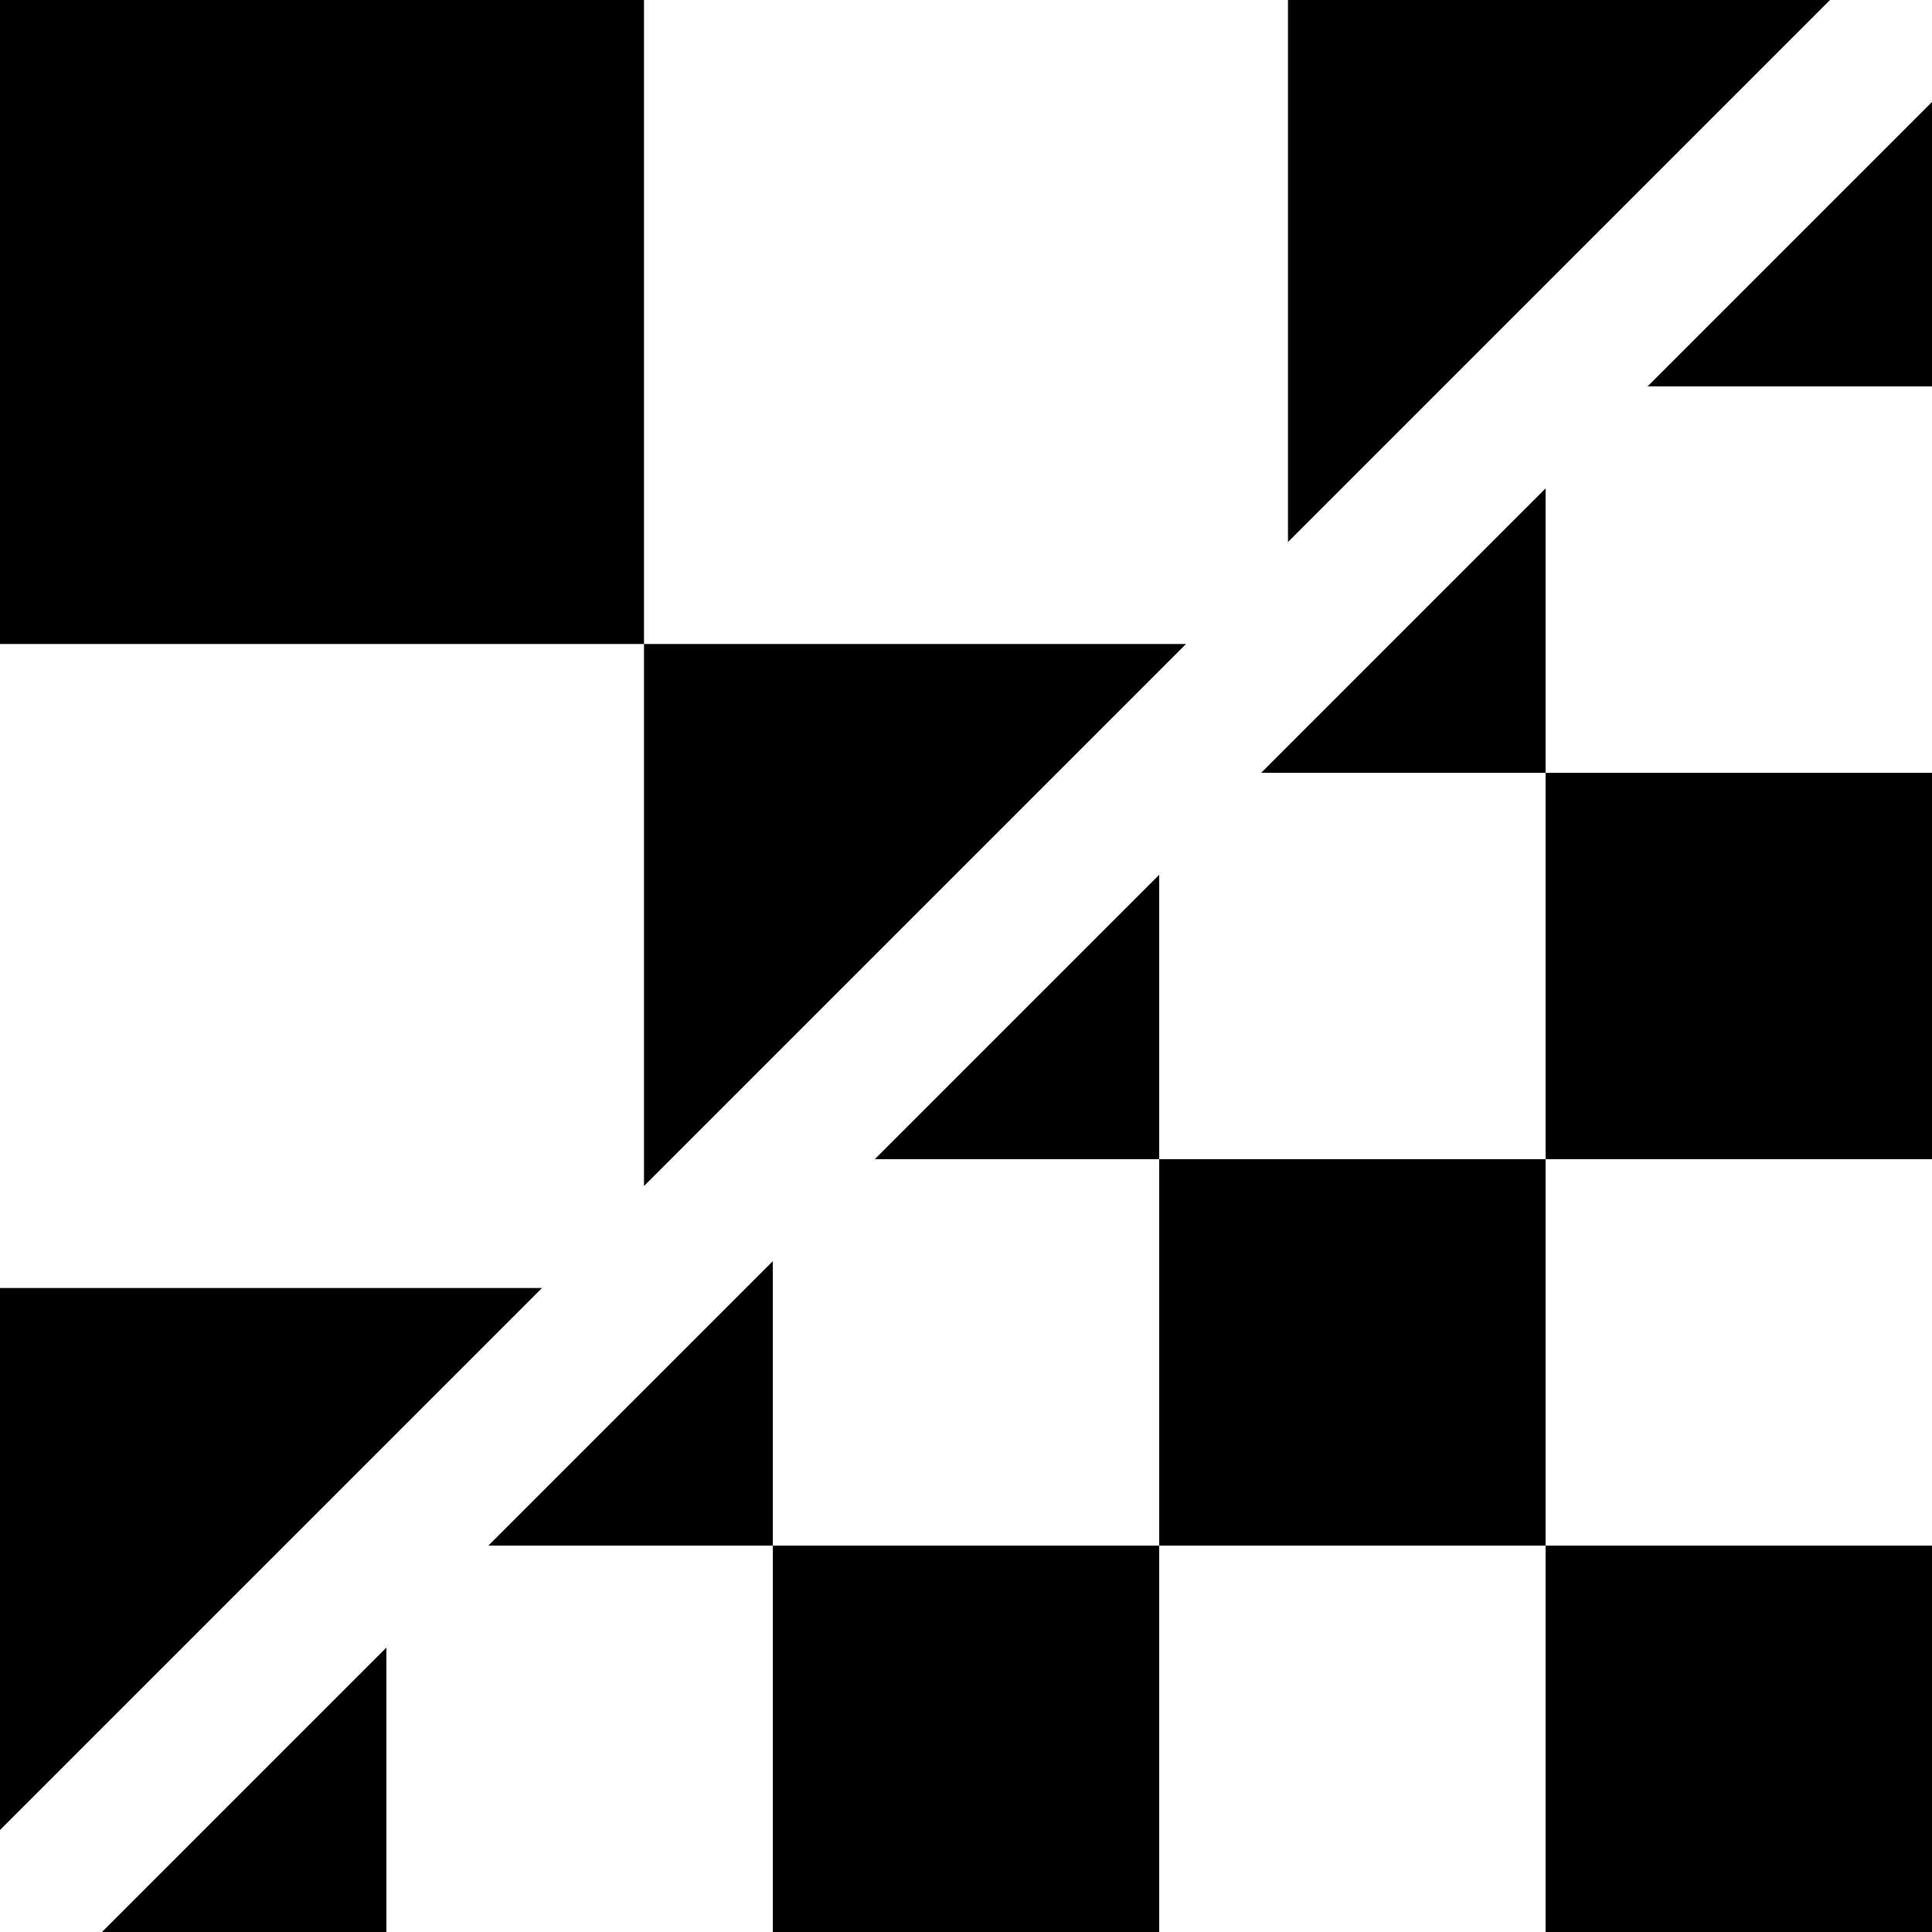
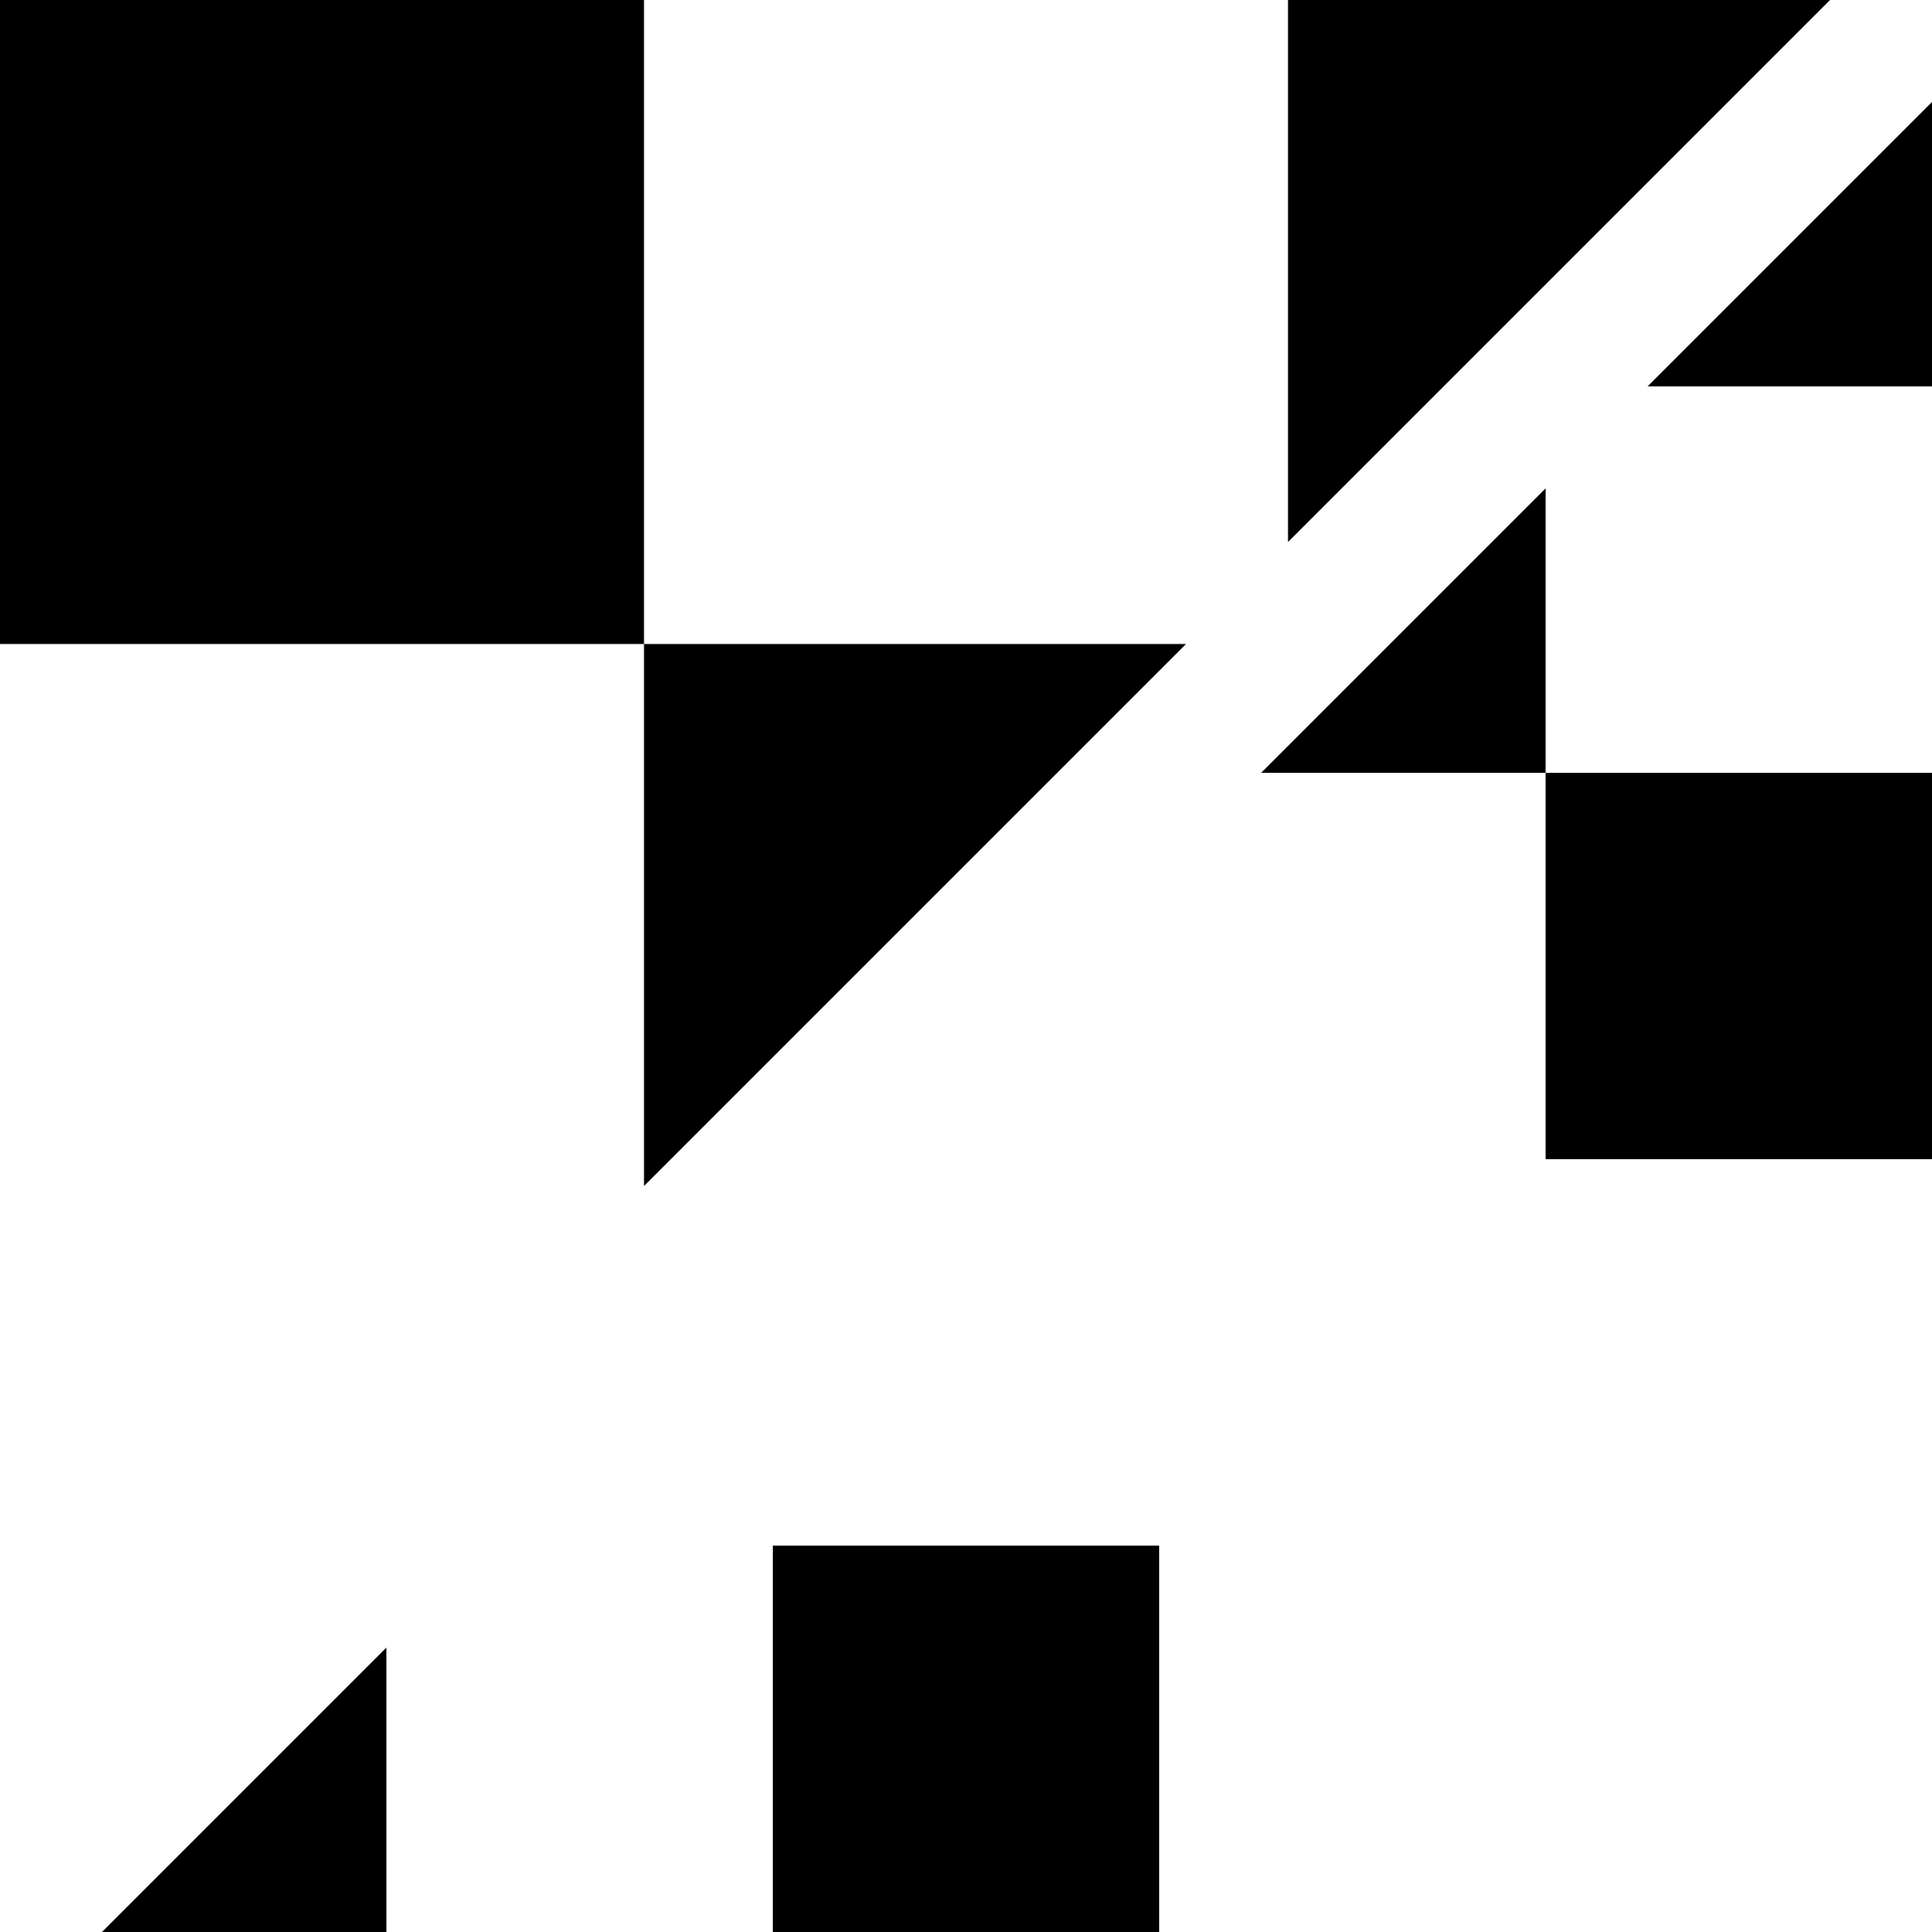
<svg xmlns="http://www.w3.org/2000/svg" version="1.1" id="Layer_1" x="0px" y="0px" width="72px" height="72px" viewBox="0 0 72 72" style="enable-background:new 0 0 72 72;" xml:space="preserve">
  <style type="text/css">
	.st0{fill:#EC2227;}
</style>
  <g>
-     <polygon points="20.2,48 0,48 0,57.6 0,68.2  " />
    <polygon points="44.2,24 24,24 24,44.2  " />
    <polygon points="24,24 24,0 0,0 0,14.4 0,24  " />
    <polygon points="68.2,0 48,0 48,20.2  " />
    <polygon points="14.4,61.4 3.8,72 14.4,72  " />
-     <polygon points="28.8,47 18.2,57.6 28.8,57.6  " />
    <rect x="28.8" y="57.6" width="14.4" height="14.4" />
-     <rect x="43.2" y="43.2" width="14.4" height="14.4" />
    <polygon points="47,28.8 57.6,28.8 57.6,18.2  " />
-     <polygon points="57.6,72 72,72 72,72 72,57.6 57.6,57.6  " />
-     <polygon points="43.2,43.2 43.2,32.6 32.6,43.2  " />
    <rect x="57.6" y="28.8" width="14.4" height="14.4" />
    <polygon points="72,14.4 72,3.8 61.4,14.4  " />
    <polygon class="st0" points="0,72 0,72 0,72  " />
    <polygon class="st0" points="24,48 24,48 24,48  " />
  </g>
</svg>